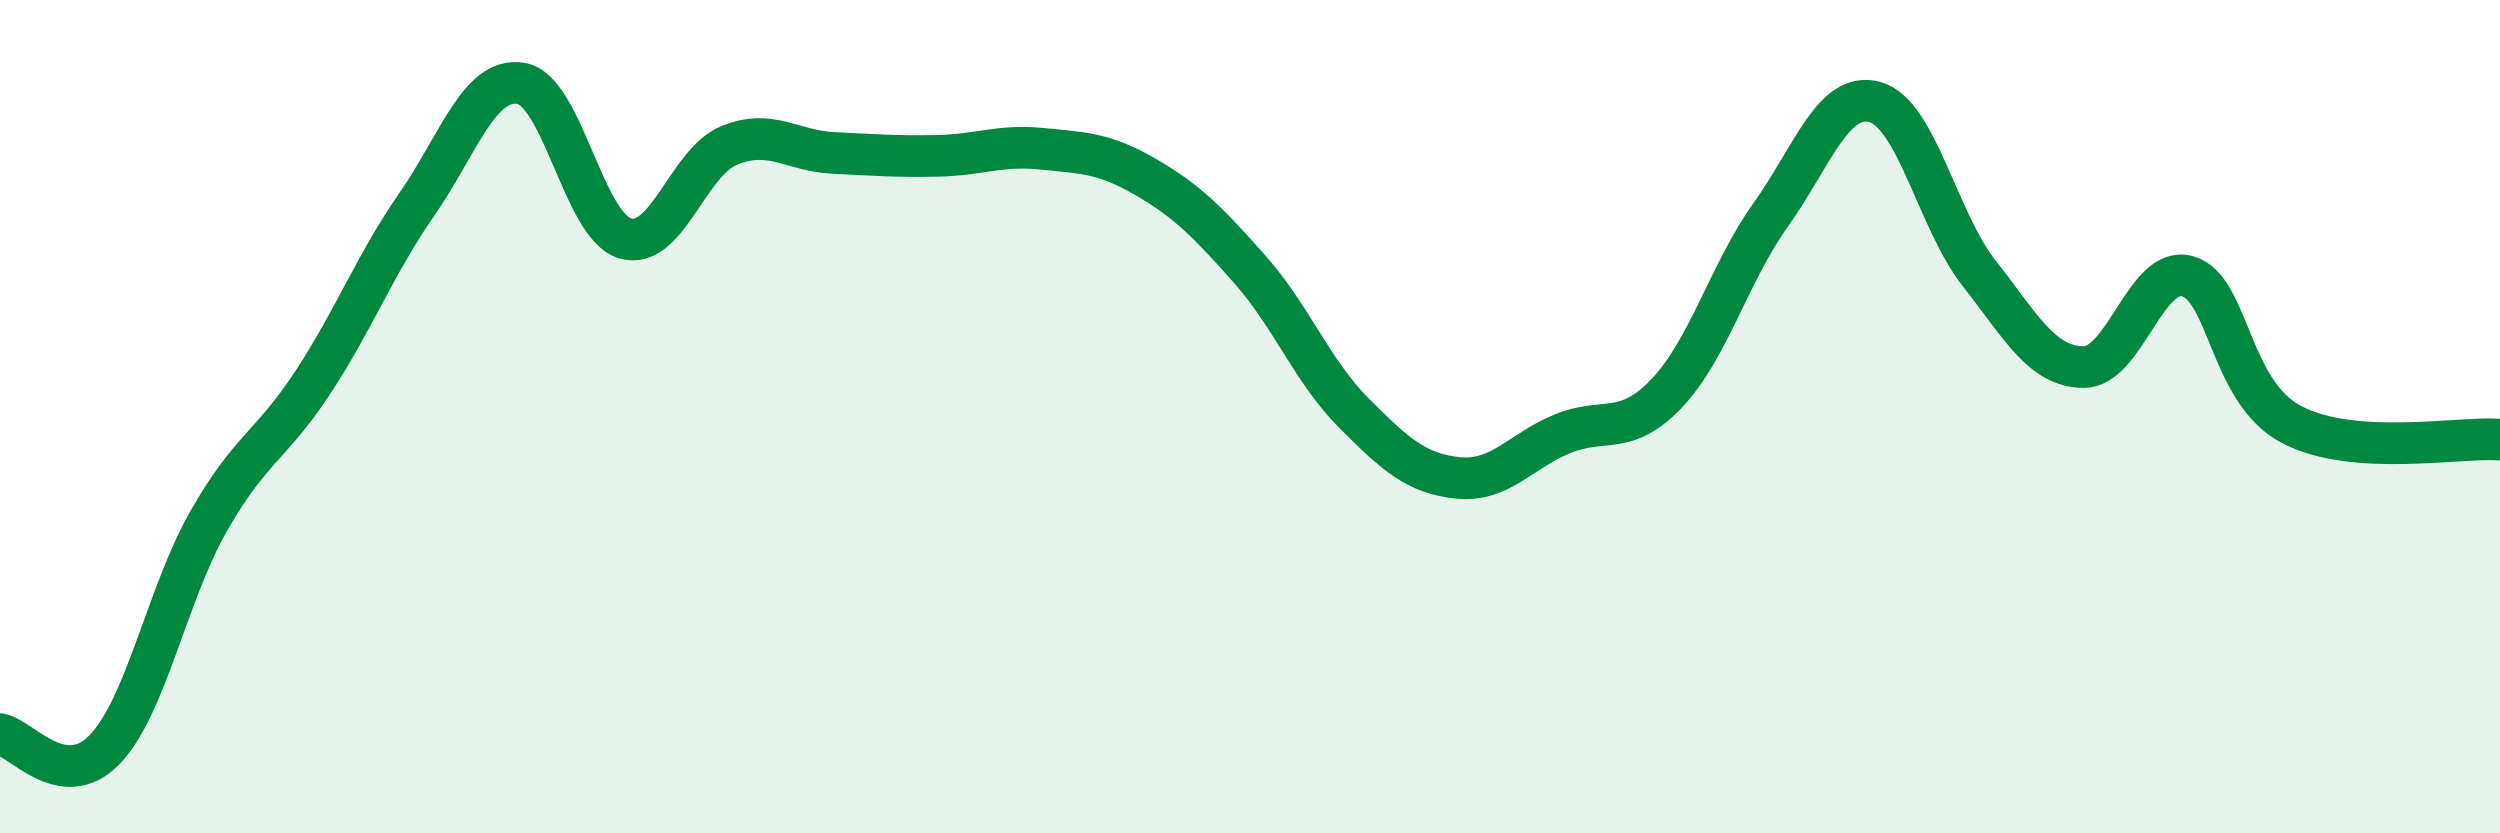
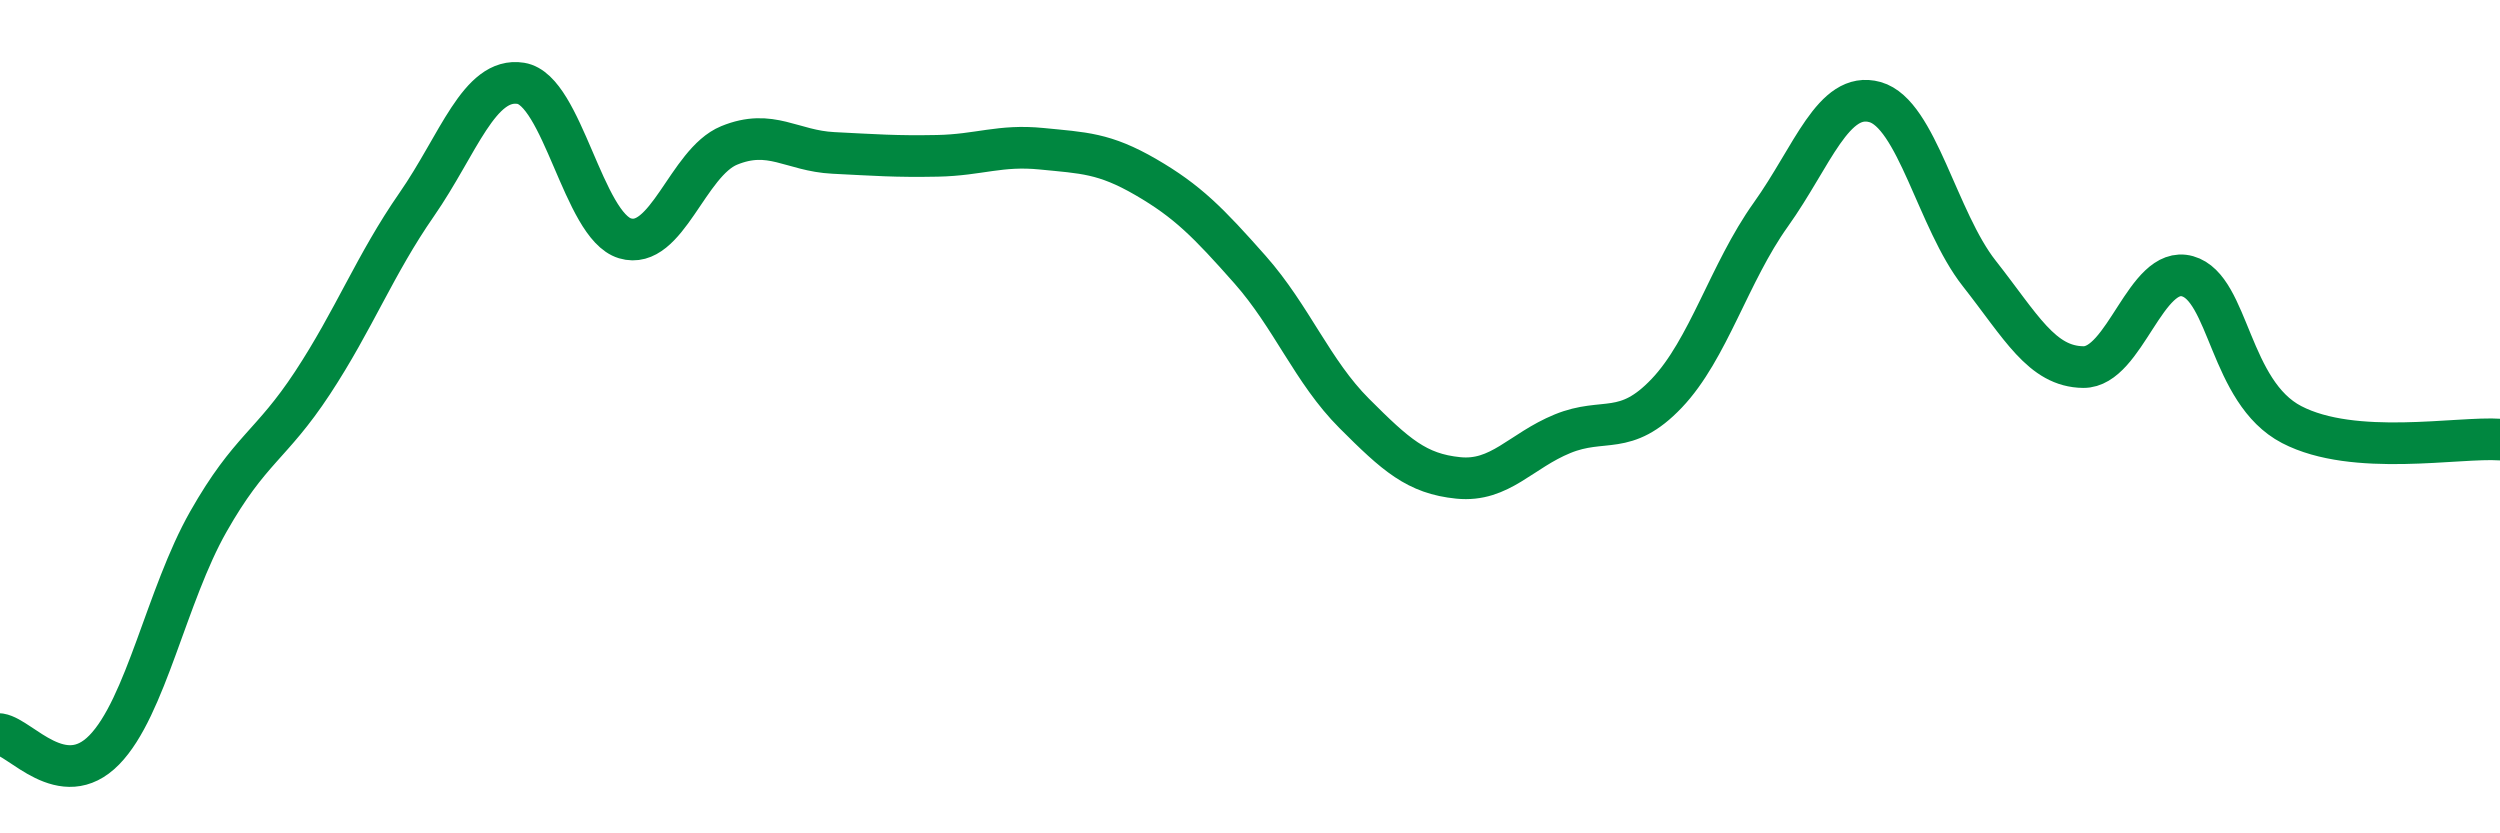
<svg xmlns="http://www.w3.org/2000/svg" width="60" height="20" viewBox="0 0 60 20">
-   <path d="M 0,17.62 C 0.5,17.7 1.5,19.02 2.5,18 C 3.5,16.98 4,14.28 5,12.52 C 6,10.76 6.5,10.71 7.5,9.19 C 8.5,7.67 9,6.35 10,4.91 C 11,3.47 11.5,1.84 12.5,2 C 13.5,2.16 14,5.42 15,5.72 C 16,6.02 16.5,3.9 17.5,3.49 C 18.5,3.08 19,3.62 20,3.67 C 21,3.72 21.5,3.76 22.5,3.74 C 23.5,3.72 24,3.47 25,3.57 C 26,3.67 26.5,3.67 27.5,4.25 C 28.5,4.83 29,5.34 30,6.47 C 31,7.6 31.5,8.92 32.5,9.92 C 33.5,10.92 34,11.37 35,11.47 C 36,11.57 36.5,10.82 37.5,10.41 C 38.5,10 39,10.49 40,9.44 C 41,8.39 41.5,6.55 42.5,5.15 C 43.5,3.75 44,2.17 45,2.45 C 46,2.73 46.5,5.29 47.5,6.56 C 48.5,7.83 49,8.8 50,8.81 C 51,8.82 51.5,6.35 52.5,6.63 C 53.5,6.91 53.5,9.41 55,10.19 C 56.5,10.97 59,10.48 60,10.55L60 20L0 20Z" fill="#008740" opacity="0.1" stroke-linecap="round" stroke-linejoin="round" />
  <path d="M 0,17.62 C 0.5,17.7 1.5,19.02 2.5,18 C 3.5,16.98 4,14.28 5,12.52 C 6,10.76 6.5,10.71 7.5,9.19 C 8.5,7.67 9,6.35 10,4.91 C 11,3.47 11.5,1.84 12.5,2 C 13.5,2.16 14,5.42 15,5.72 C 16,6.02 16.5,3.9 17.5,3.49 C 18.5,3.08 19,3.62 20,3.67 C 21,3.72 21.5,3.76 22.5,3.74 C 23.5,3.72 24,3.47 25,3.57 C 26,3.67 26.5,3.67 27.5,4.25 C 28.5,4.83 29,5.34 30,6.47 C 31,7.6 31.5,8.92 32.5,9.92 C 33.5,10.92 34,11.37 35,11.47 C 36,11.57 36.5,10.82 37.5,10.41 C 38.5,10 39,10.49 40,9.44 C 41,8.39 41.5,6.55 42.5,5.15 C 43.5,3.75 44,2.17 45,2.45 C 46,2.73 46.5,5.29 47.5,6.56 C 48.5,7.83 49,8.8 50,8.81 C 51,8.82 51.5,6.35 52.5,6.63 C 53.5,6.91 53.5,9.41 55,10.19 C 56.5,10.97 59,10.48 60,10.55" stroke="#008740" stroke-width="1" fill="none" stroke-linecap="round" stroke-linejoin="round" />
</svg>